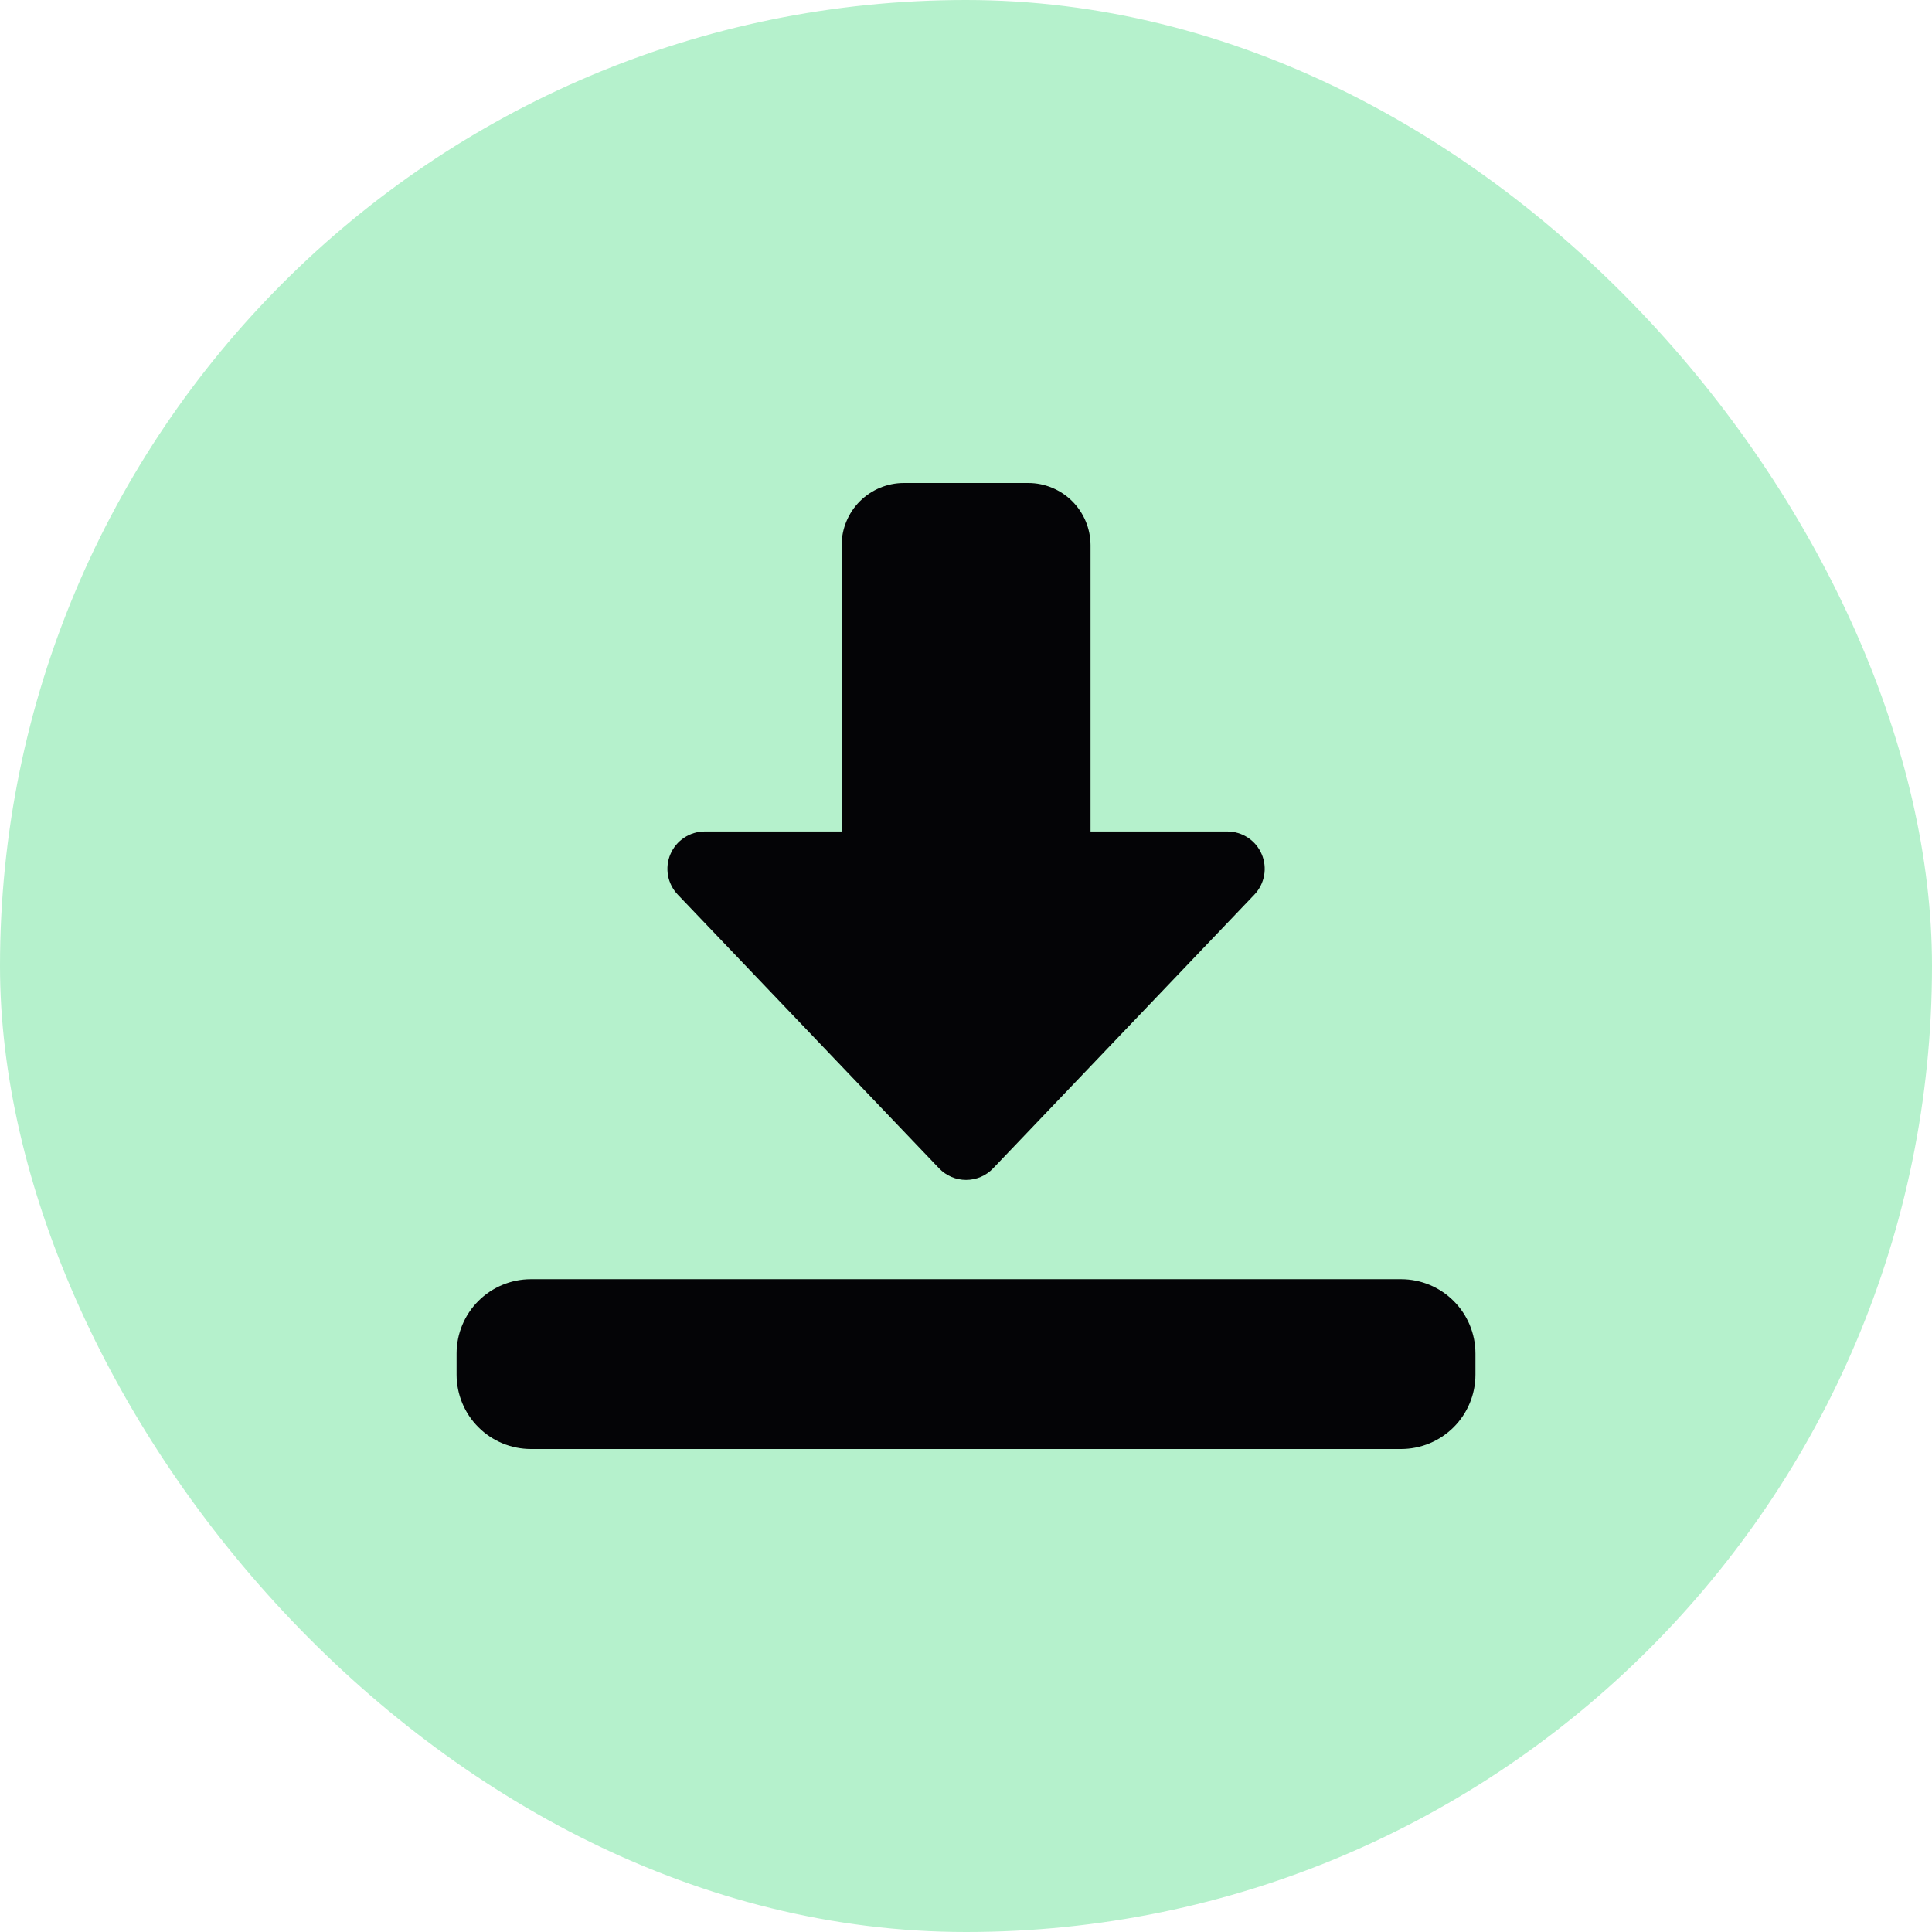
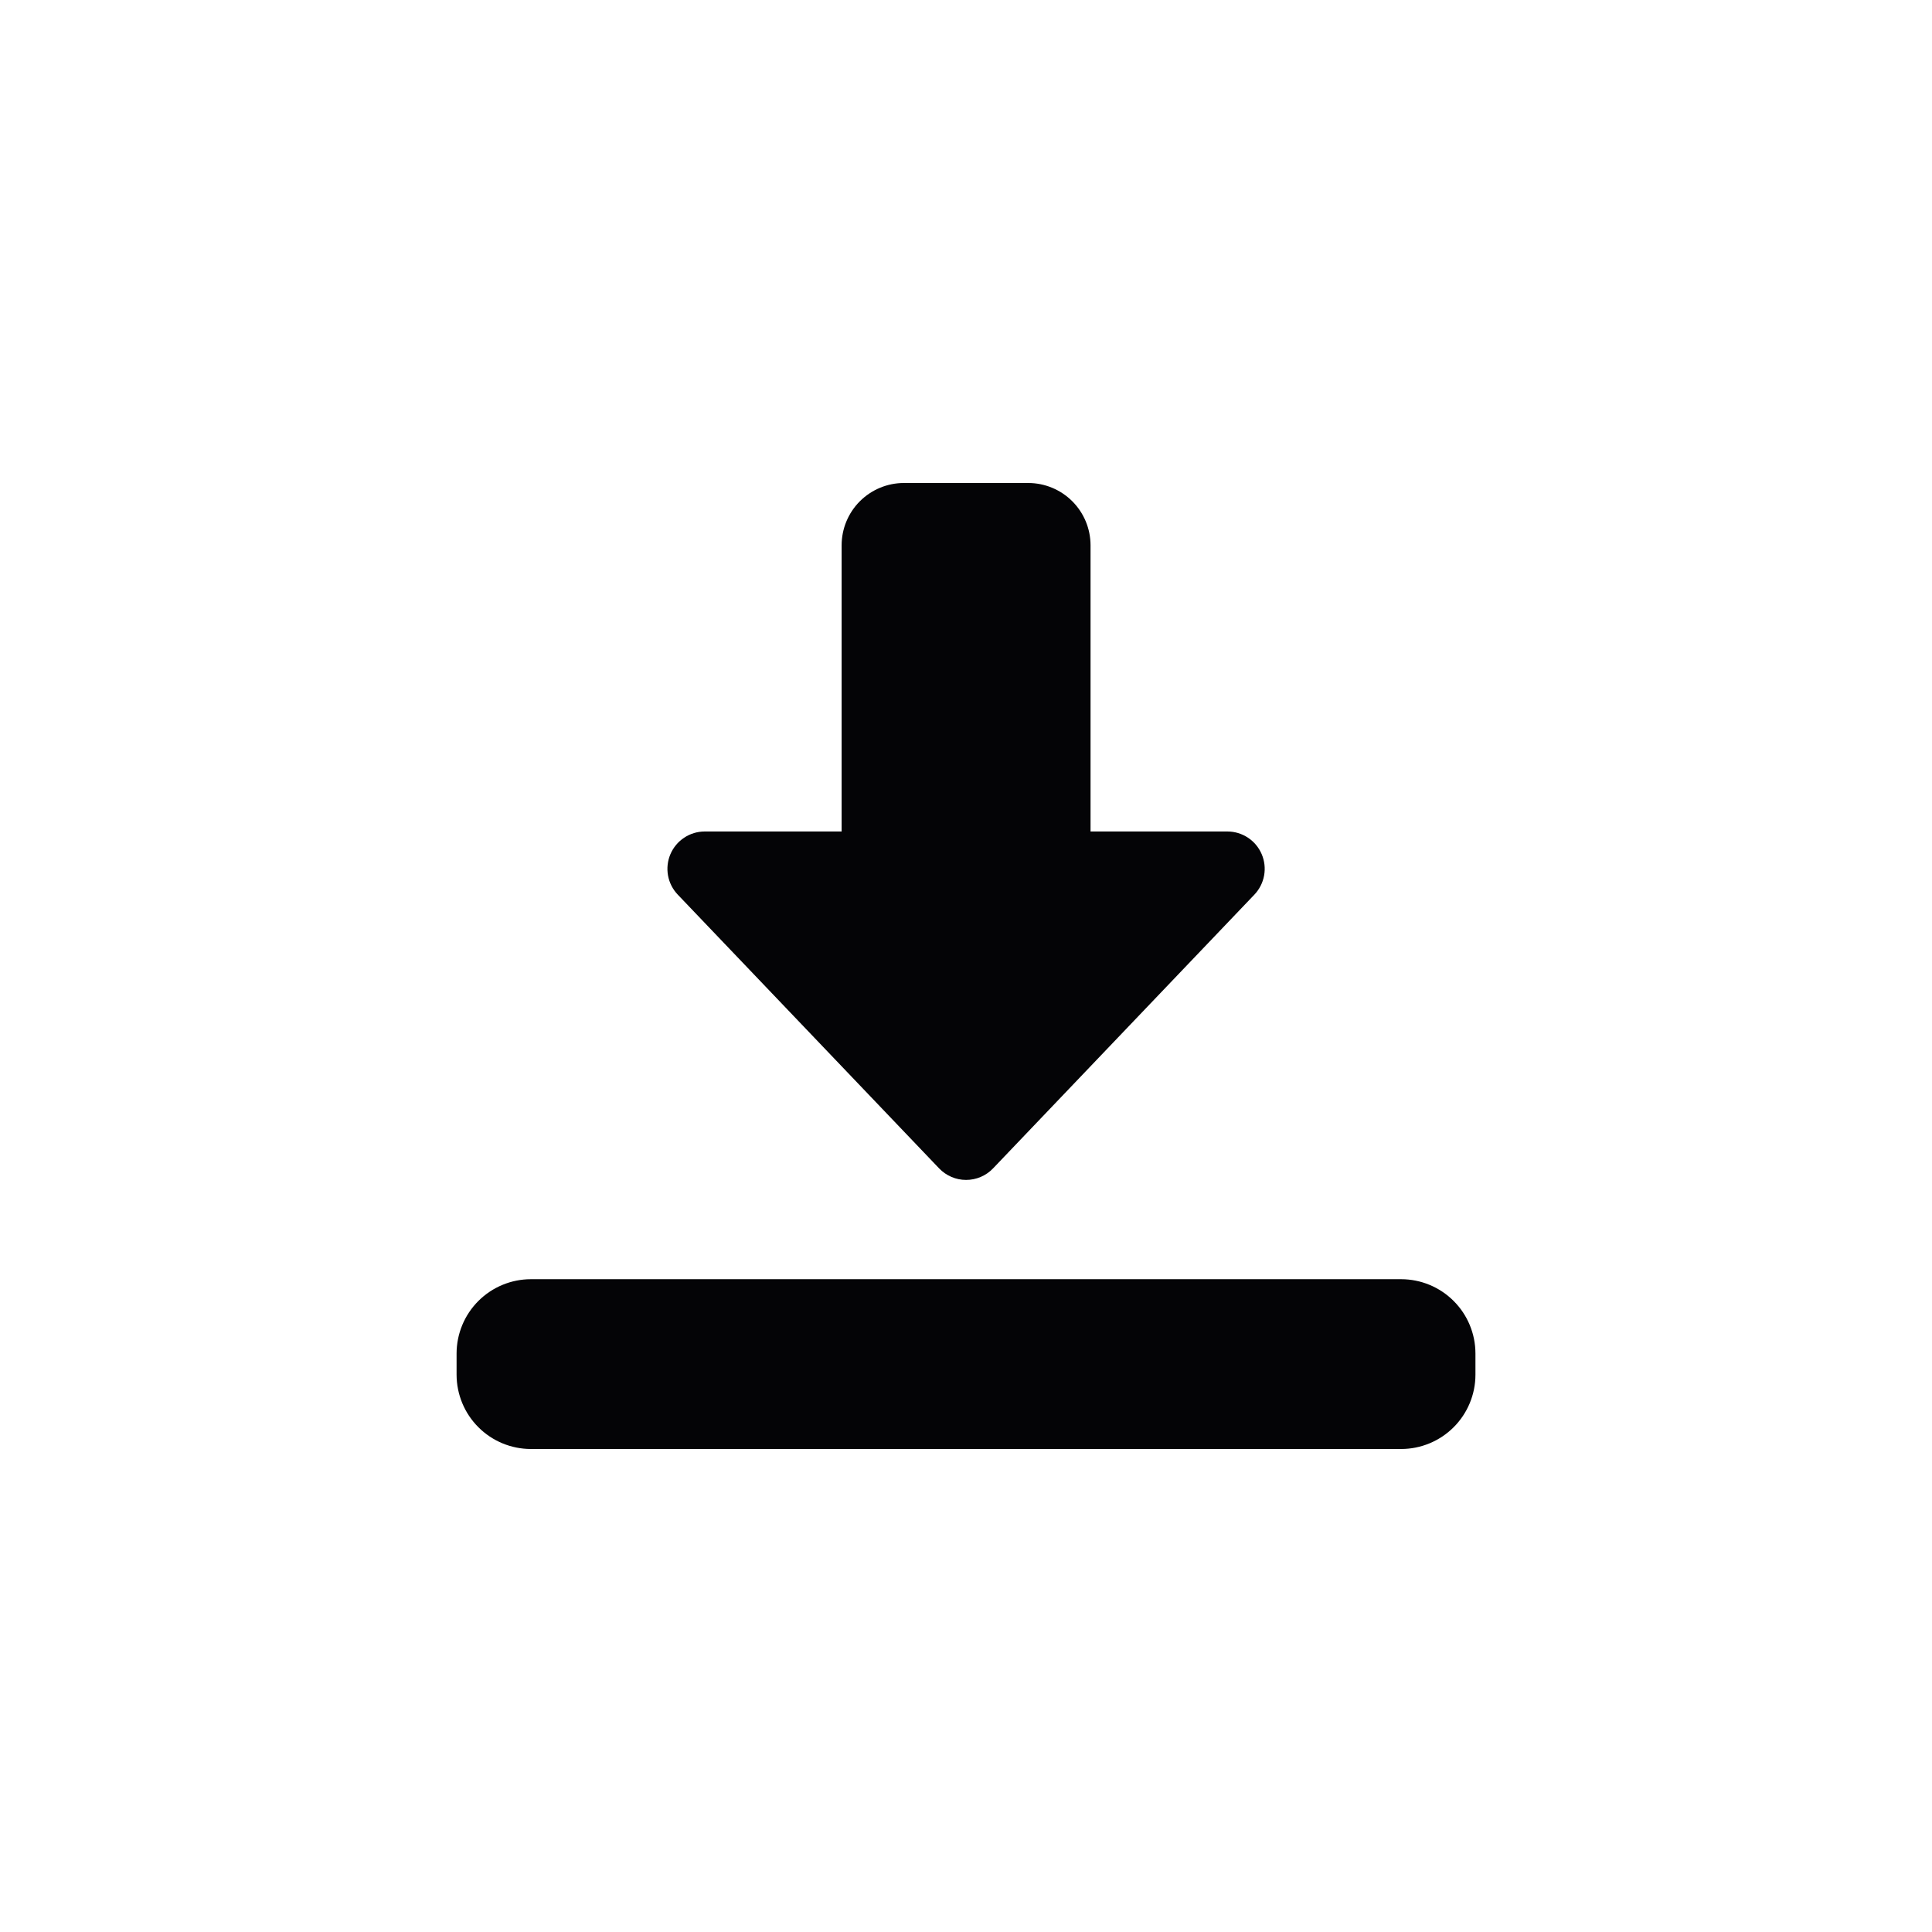
<svg xmlns="http://www.w3.org/2000/svg" width="80" height="80" viewBox="0 0 80 80" fill="none">
-   <rect width="80" height="80" rx="40" fill="#B5F1CC" />
  <path d="M40.003 48.858C39.794 48.858 39.588 48.816 39.396 48.733C39.204 48.651 39.031 48.531 38.886 48.379L28.064 37.044C27.855 36.825 27.715 36.549 27.661 36.252C27.608 35.954 27.642 35.647 27.761 35.369C27.88 35.091 28.078 34.853 28.33 34.687C28.582 34.52 28.878 34.43 29.18 34.43H34.85V22.577C34.851 21.894 35.122 21.239 35.605 20.756C36.089 20.273 36.743 20.001 37.426 20H42.58C43.263 20.001 43.918 20.273 44.401 20.756C44.884 21.239 45.156 21.894 45.157 22.577V34.43H50.825C51.127 34.43 51.423 34.52 51.675 34.687C51.928 34.853 52.125 35.091 52.244 35.369C52.363 35.647 52.398 35.954 52.344 36.252C52.29 36.549 52.15 36.825 51.942 37.044L41.12 48.381C40.976 48.532 40.803 48.652 40.611 48.734C40.419 48.816 40.212 48.858 40.003 48.858Z" fill="#040406" />
  <path d="M58.019 60H21.982C21.167 59.999 20.385 59.675 19.809 59.098C19.232 58.522 18.908 57.74 18.906 56.925V56.045C18.907 55.229 19.232 54.447 19.808 53.871C20.385 53.294 21.167 52.97 21.982 52.969H58.019C58.835 52.97 59.617 53.294 60.193 53.871C60.77 54.447 61.094 55.229 61.095 56.045V56.925C61.094 57.74 60.769 58.522 60.193 59.098C59.616 59.675 58.834 59.999 58.019 60Z" fill="#040406" />
</svg>